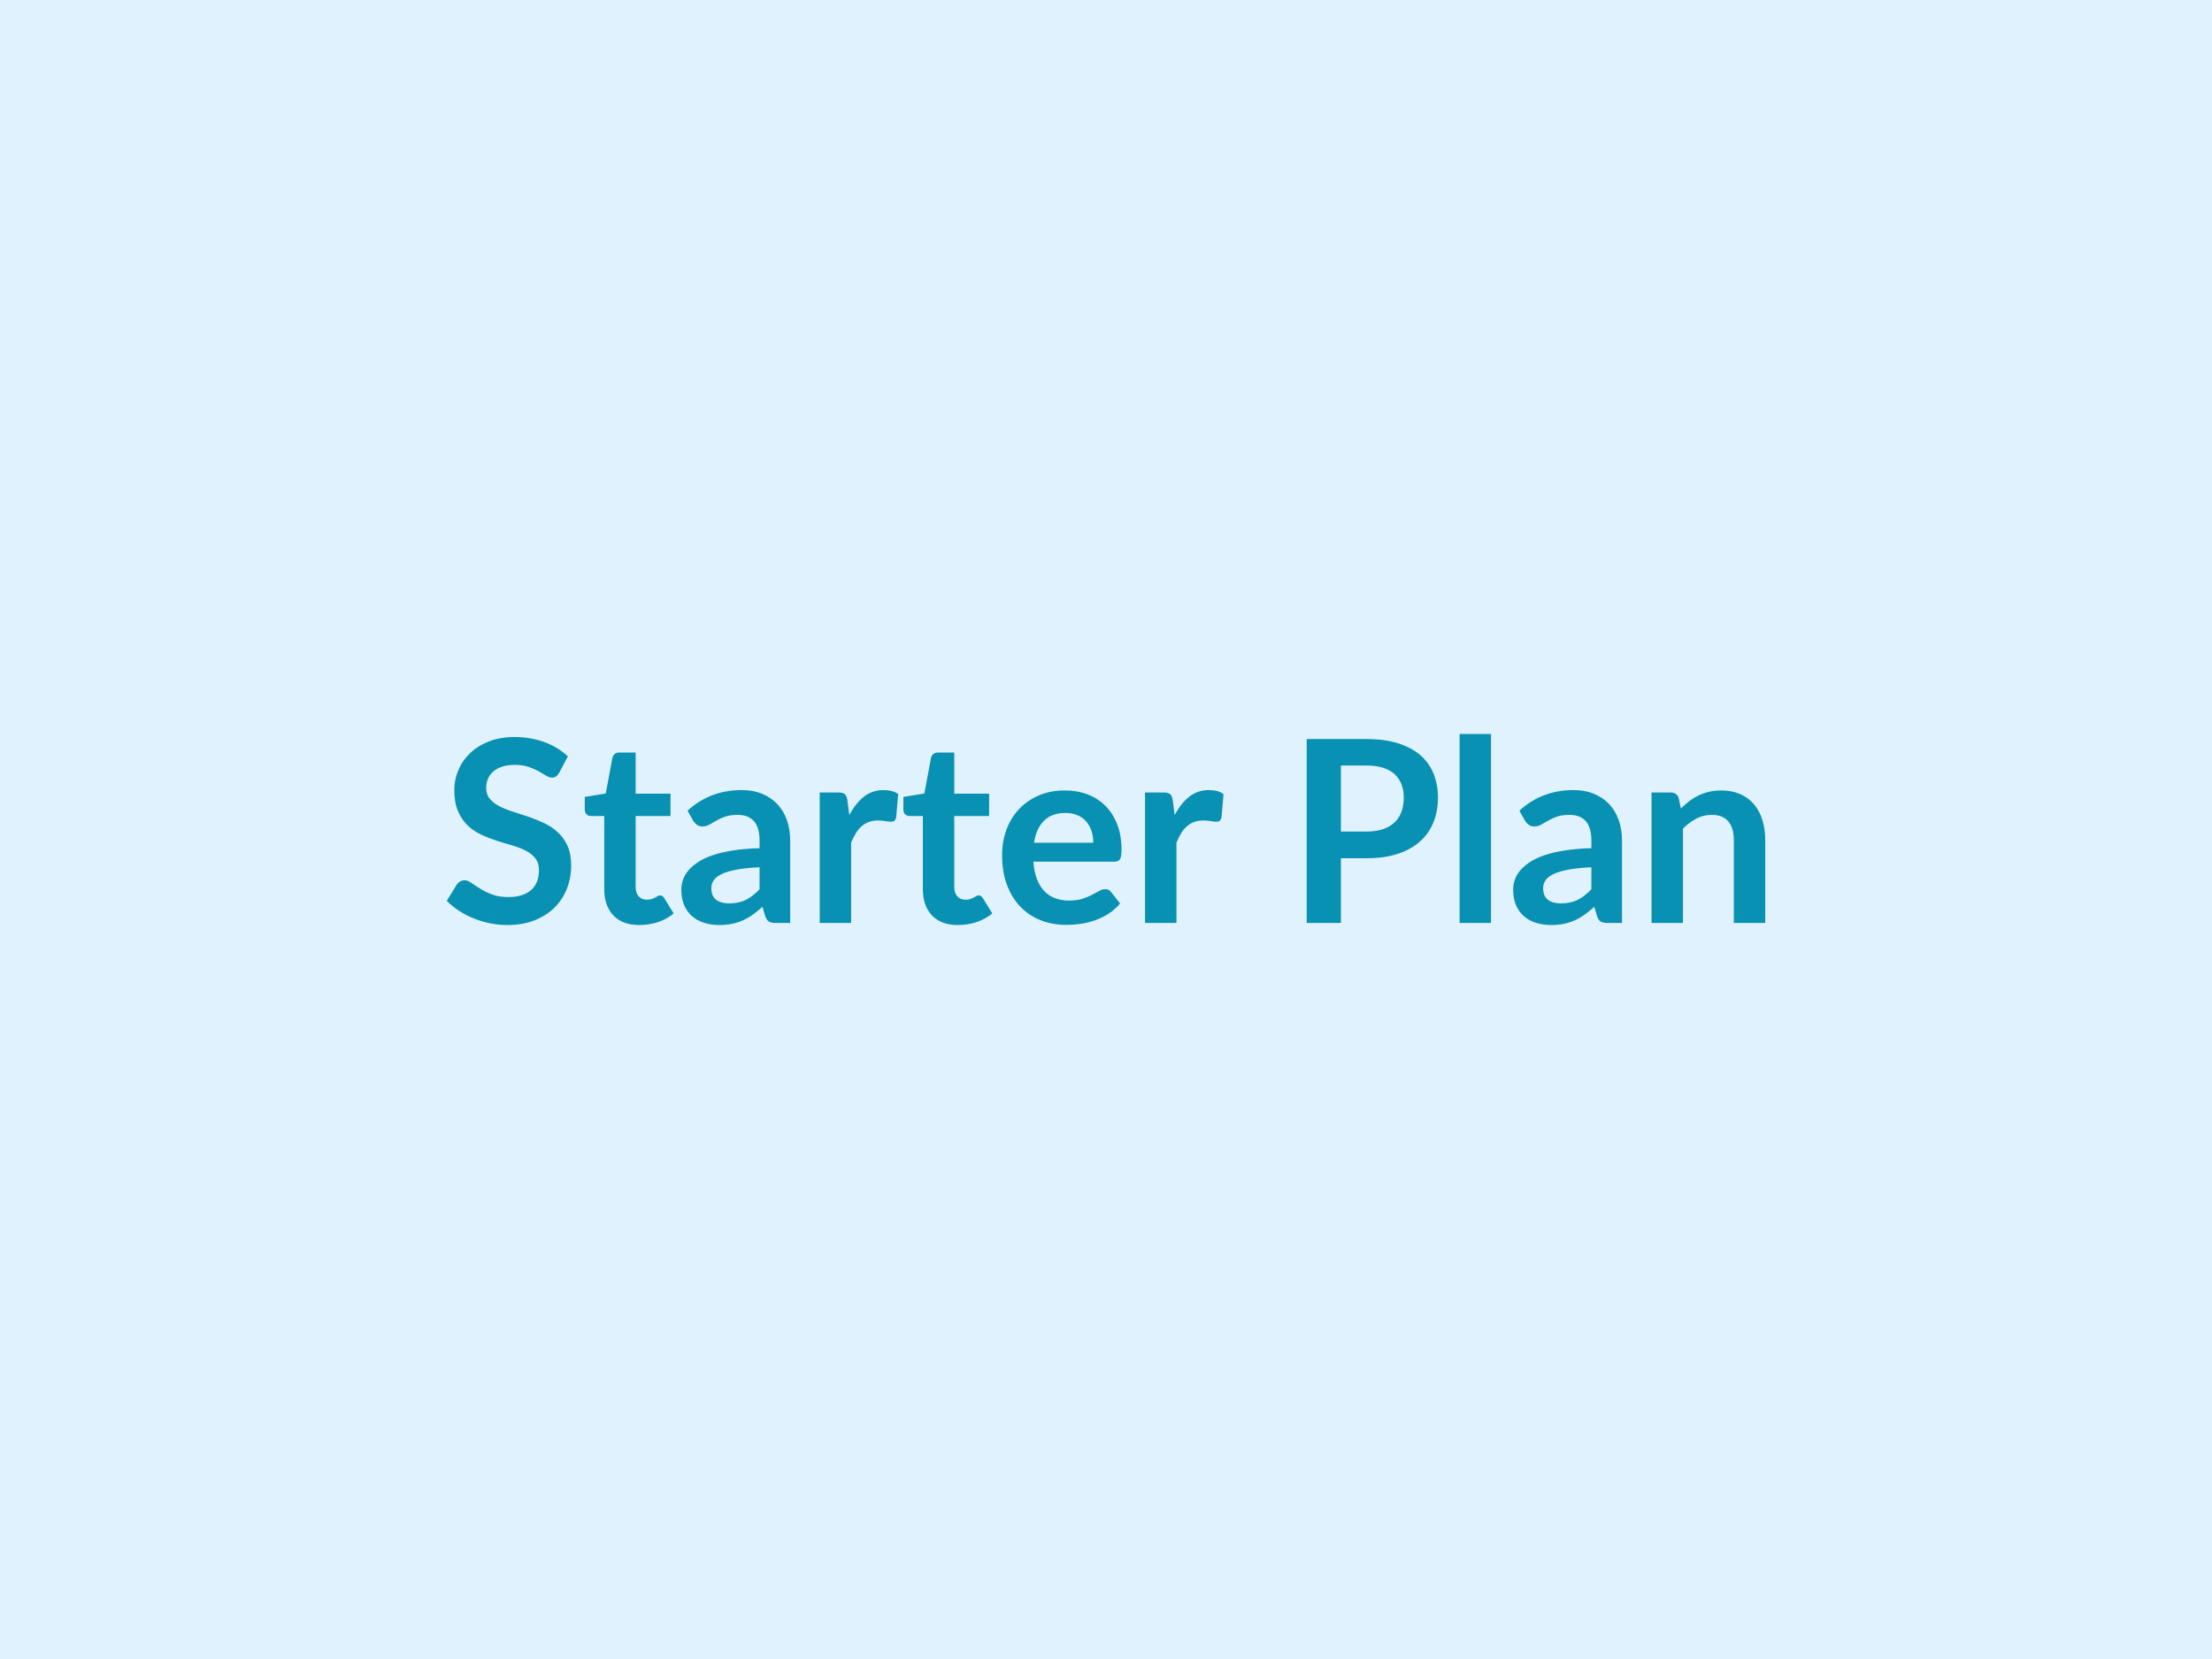
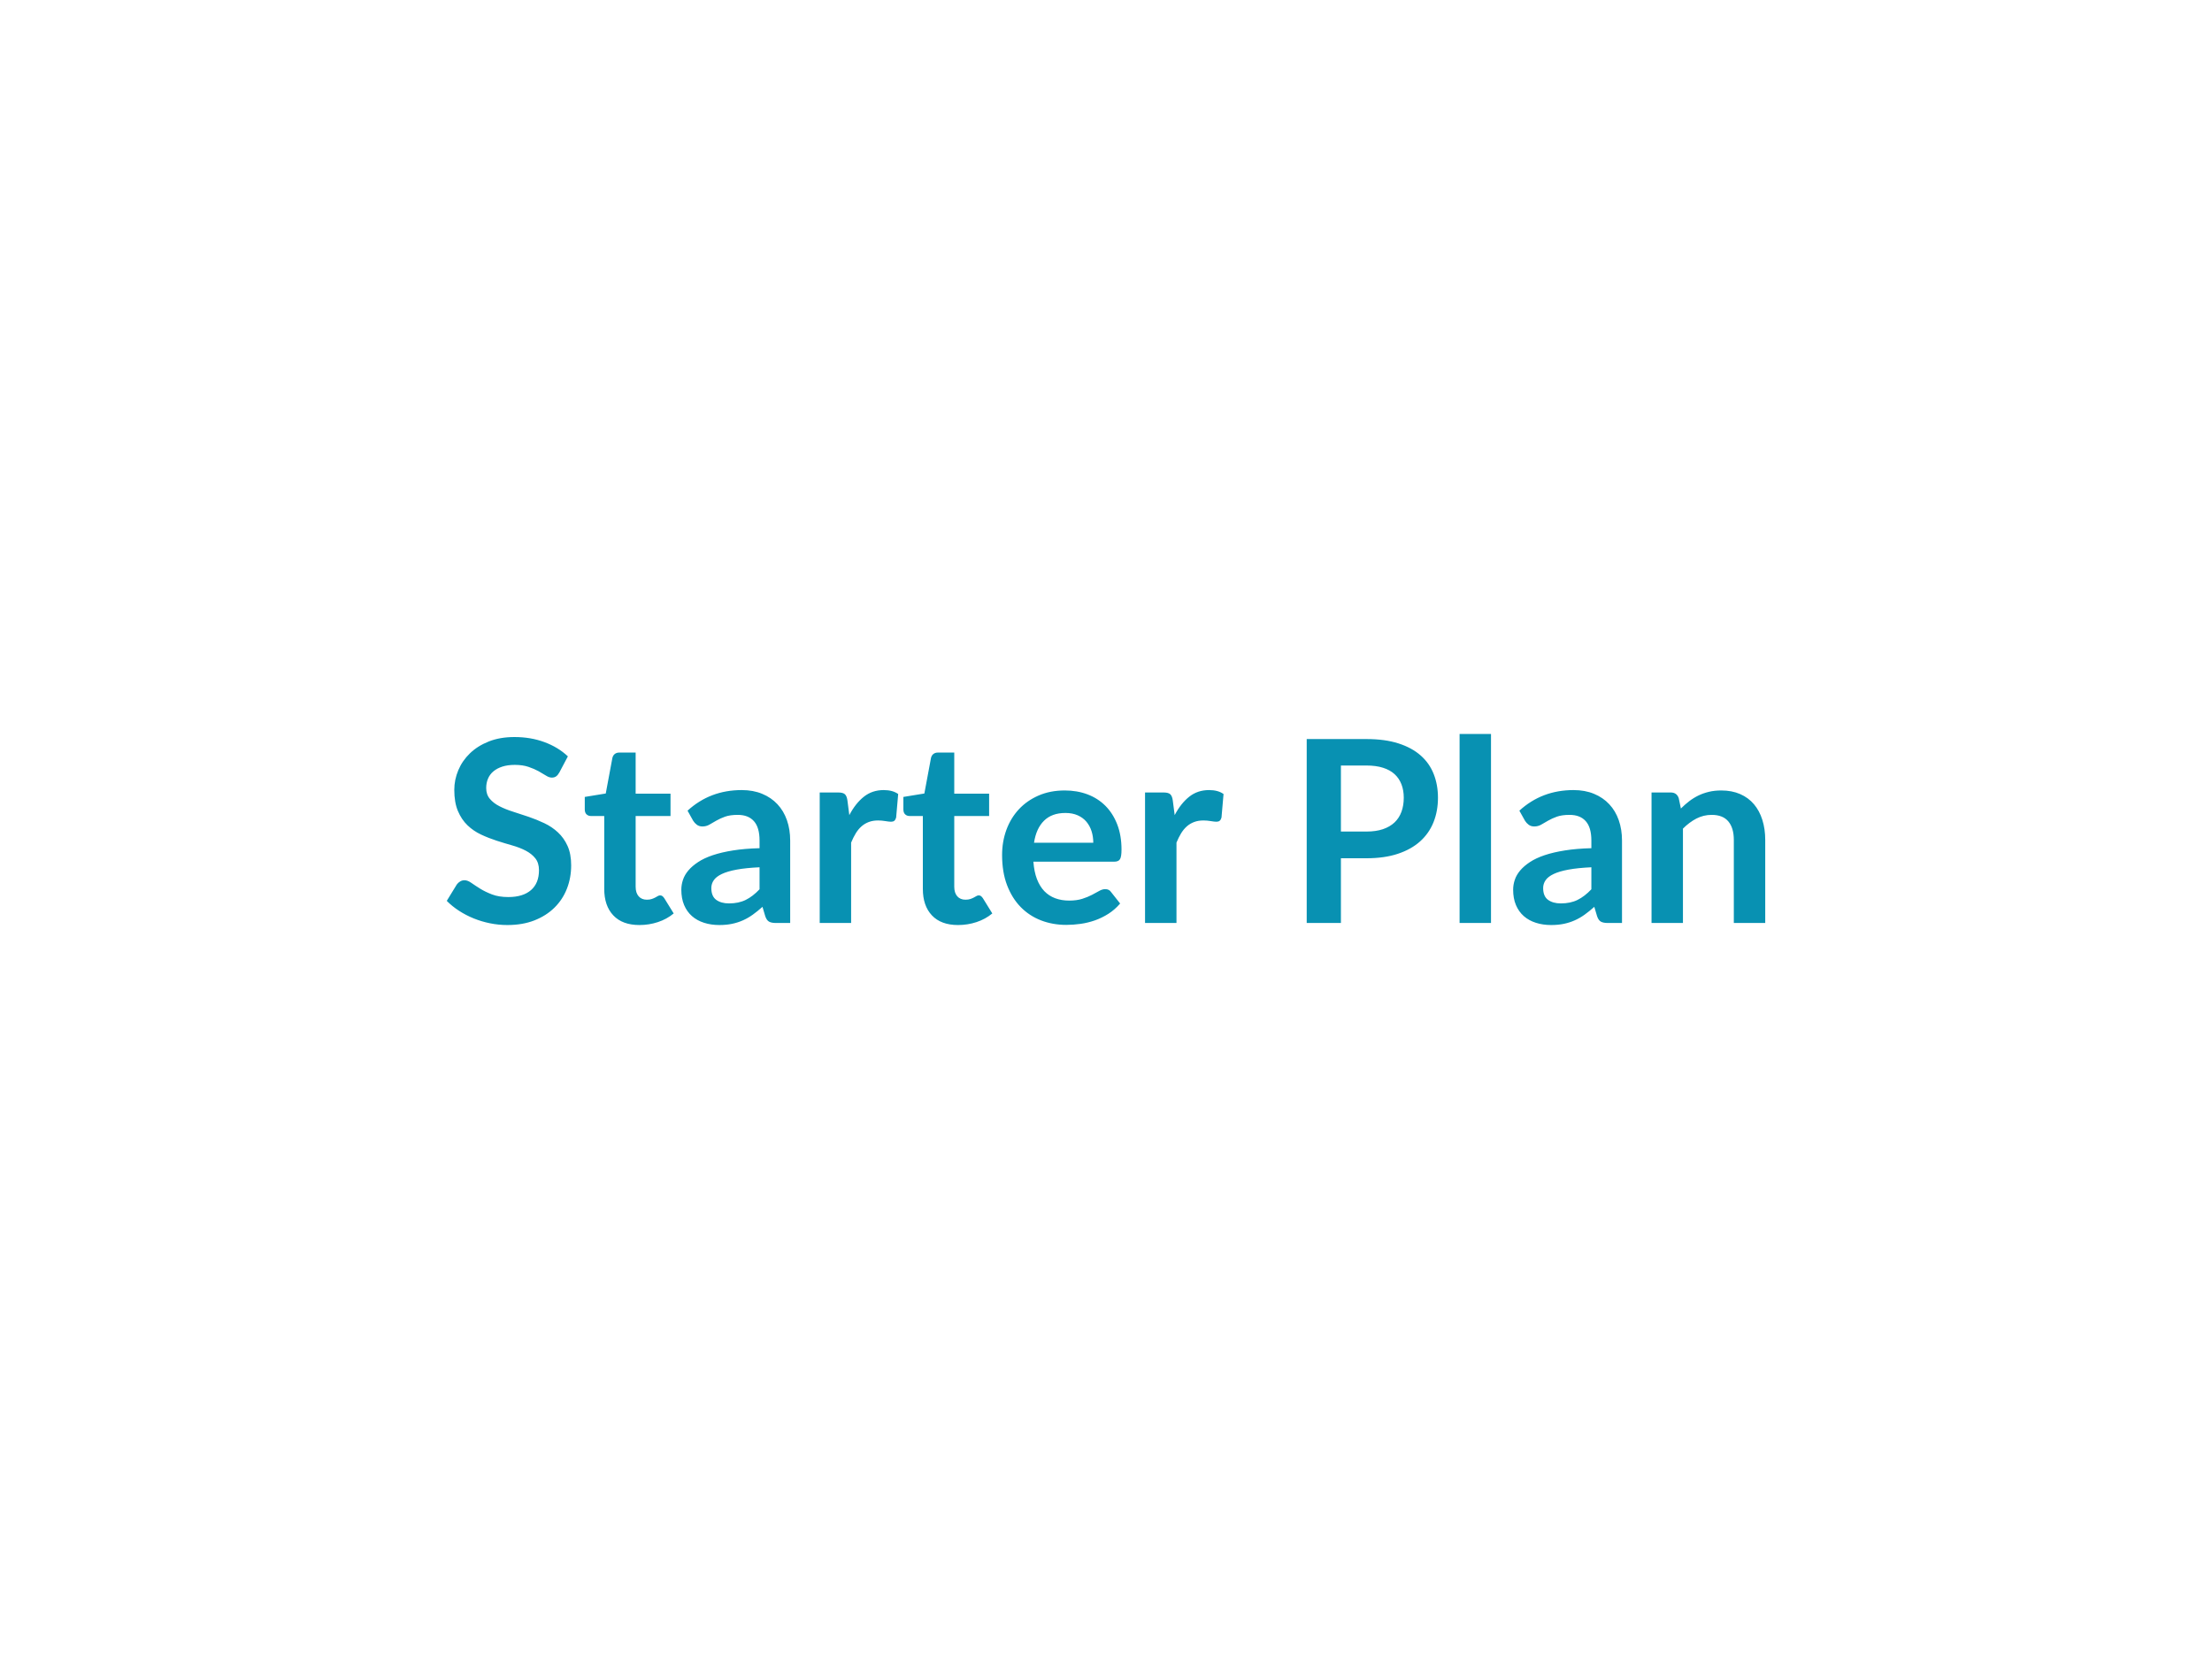
<svg xmlns="http://www.w3.org/2000/svg" width="800" height="600" viewBox="0 0 800 600">
-   <rect width="100%" height="100%" fill="#e0f2fe" />
  <path fill="#0891b2" d="m205.38 273.55-3.09 5.84q-.55.97-1.17 1.4-.62.44-1.54.44-.97 0-2.09-.71-1.13-.71-2.69-1.59-1.57-.87-3.66-1.58-2.09-.72-4.95-.72-2.57 0-4.5.62-1.94.62-3.25 1.73-1.31 1.1-1.95 2.64-.65 1.54-.65 3.38 0 2.35 1.32 3.91 1.31 1.57 3.47 2.67 2.16 1.11 4.92 1.98t5.66 1.86 5.66 2.3 4.92 3.32q2.16 2 3.47 4.89 1.31 2.9 1.31 7.04 0 4.51-1.54 8.44-1.54 3.94-4.51 6.86-2.96 2.92-7.24 4.6t-9.8 1.68q-3.17 0-6.26-.63-3.08-.62-5.91-1.77t-5.31-2.76-4.42-3.58l3.64-5.94q.46-.64 1.19-1.08.74-.44 1.57-.44 1.15 0 2.48.95 1.34.94 3.18 2.09t4.3 2.09q2.46.95 5.91.95 5.29 0 8.19-2.51 2.89-2.51 2.89-7.2 0-2.62-1.31-4.28-1.31-1.65-3.47-2.78t-4.92-1.91-5.61-1.7q-2.86-.92-5.62-2.21t-4.92-3.36-3.47-5.17q-1.31-3.11-1.31-7.66 0-3.64 1.45-7.09t4.21-6.11q2.76-2.67 6.8-4.28 4.05-1.61 9.3-1.61 5.88 0 10.85 1.84t8.47 5.15m25.89 61q-6.16 0-9.45-3.48-3.29-3.47-3.29-9.59v-26.36h-4.83q-.92 0-1.56-.59-.65-.6-.65-1.8v-4.51l7.59-1.24 2.4-12.88q.23-.92.87-1.42.64-.51 1.66-.51h5.88v14.86h12.61v8.09h-12.61v25.58q0 2.21 1.08 3.45 1.09 1.24 2.97 1.24 1.06 0 1.77-.25.72-.25 1.25-.53.52-.28.94-.53.41-.25.83-.25.5 0 .82.25.33.25.69.76l3.41 5.52q-2.49 2.07-5.71 3.13t-6.67 1.06m43.43-12.93v-7.96q-4.92.23-8.28.85t-5.38 1.59q-2.03.97-2.9 2.25-.88 1.29-.88 2.81 0 2.99 1.77 4.28 1.78 1.29 4.63 1.29 3.49 0 6.05-1.27 2.55-1.26 4.99-3.84m-24.01-24.79-2.03-3.64q8.14-7.45 19.6-7.45 4.14 0 7.4 1.36 3.27 1.35 5.52 3.77 2.26 2.41 3.43 5.77t1.17 7.36v29.81h-5.15q-1.61 0-2.48-.48-.88-.49-1.38-1.96l-1.01-3.4q-1.8 1.61-3.5 2.83t-3.54 2.04q-1.84.83-3.94 1.27-2.09.44-4.62.44-2.99 0-5.52-.81-2.53-.8-4.37-2.41t-2.85-4.01q-1.01-2.39-1.01-5.56 0-1.8.6-3.57.59-1.77 1.95-3.38t3.52-3.03q2.16-1.43 5.31-2.49t7.34-1.72q4.19-.67 9.57-.81V304q0-4.74-2.03-7.01-2.02-2.28-5.84-2.28-2.76 0-4.58.64-1.81.65-3.19 1.45-1.38.81-2.51 1.45-1.13.65-2.51.65-1.19 0-2.02-.62-.83-.63-1.33-1.45m55.79-7.36.69 5.33q2.21-4.23 5.25-6.65 3.03-2.41 7.17-2.41 3.27 0 5.25 1.43l-.74 8.51q-.23.82-.67 1.17-.43.34-1.17.34-.69 0-2.05-.23-1.35-.23-2.64-.23-1.89 0-3.36.56-1.47.55-2.64 1.58-1.18 1.04-2.07 2.51-.9 1.47-1.68 3.36v29.07h-11.36v-47.2h6.67q1.74 0 2.43.63.69.62.92 2.23m40.02 45.08q-6.16 0-9.45-3.48-3.29-3.47-3.29-9.59v-26.36h-4.83q-.92 0-1.56-.59-.65-.6-.65-1.8v-4.51l7.59-1.24 2.4-12.88q.23-.92.87-1.42.64-.51 1.66-.51h5.88v14.86h12.61v8.09h-12.61v25.58q0 2.21 1.08 3.45 1.09 1.24 2.97 1.24 1.06 0 1.77-.25.72-.25 1.24-.53.53-.28.95-.53.41-.25.83-.25.5 0 .82.25.33.25.69.76l3.41 5.52q-2.49 2.07-5.71 3.13t-6.67 1.06m27.47-29.77h21.43q0-2.2-.62-4.16-.62-1.95-1.86-3.43-1.24-1.47-3.15-2.32t-4.44-.85q-4.92 0-7.75 2.81-2.83 2.8-3.61 7.95m28.98 6.86h-29.21q.27 3.63 1.28 6.28 1.02 2.64 2.67 4.37 1.66 1.72 3.93 2.57 2.28.85 5.04.85t4.76-.64 3.5-1.43q1.49-.78 2.62-1.42 1.13-.65 2.19-.65 1.42 0 2.11 1.06l3.27 4.14q-1.89 2.21-4.23 3.71-2.35 1.49-4.9 2.39-2.56.89-5.2 1.26-2.65.37-5.13.37-4.92 0-9.15-1.63-4.24-1.64-7.36-4.83-3.13-3.2-4.93-7.92-1.79-4.71-1.79-10.92 0-4.83 1.56-9.09 1.57-4.25 4.49-7.4t7.13-4.99 9.5-1.84q4.46 0 8.23 1.42 3.77 1.43 6.49 4.17 2.71 2.73 4.25 6.71t1.54 9.09q0 2.57-.55 3.47t-2.11.9m21.2-22.17.69 5.33q2.21-4.23 5.25-6.65 3.03-2.41 7.17-2.41 3.27 0 5.25 1.43l-.74 8.51q-.23.82-.67 1.17-.43.34-1.17.34-.69 0-2.05-.23-1.35-.23-2.64-.23-1.89 0-3.36.56-1.47.55-2.65 1.58-1.17 1.04-2.07 2.51-.89 1.47-1.67 3.36v29.07h-11.37v-47.2h6.67q1.75 0 2.44.63.69.62.92 2.23m60.81 11.27h9.25q3.4 0 5.93-.85 2.53-.86 4.21-2.44 1.68-1.59 2.51-3.87.83-2.27.83-5.08 0-2.67-.83-4.83t-2.48-3.68q-1.66-1.52-4.19-2.32-2.53-.81-5.98-.81h-9.25zm-12.37-33.45h21.62q6.67 0 11.55 1.57 4.87 1.56 8.05 4.37 3.17 2.8 4.71 6.71t1.54 8.56q0 4.83-1.61 8.86-1.61 4.02-4.83 6.92t-8.07 4.51-11.34 1.61h-9.25v23.41h-12.37zm55.29-1.84h11.36v68.36h-11.36zm47.66 56.17v-7.96q-4.92.23-8.28.85t-5.38 1.59q-2.03.97-2.9 2.25-.88 1.29-.88 2.81 0 2.99 1.77 4.28 1.78 1.29 4.63 1.29 3.49 0 6.05-1.27 2.55-1.26 4.99-3.84m-24.01-24.79-2.03-3.64q8.14-7.45 19.6-7.45 4.14 0 7.4 1.36 3.27 1.35 5.52 3.77 2.26 2.41 3.43 5.77t1.17 7.36v29.81h-5.15q-1.61 0-2.48-.48-.88-.49-1.38-1.96l-1.01-3.4q-1.8 1.61-3.5 2.83t-3.54 2.04q-1.84.83-3.94 1.27-2.09.44-4.62.44-2.99 0-5.52-.81-2.53-.8-4.37-2.41t-2.85-4.01q-1.01-2.39-1.01-5.56 0-1.8.6-3.57.59-1.77 1.95-3.38t3.52-3.03q2.16-1.43 5.31-2.49t7.34-1.72q4.19-.67 9.57-.81V304q0-4.74-2.03-7.01-2.02-2.28-5.84-2.28-2.76 0-4.58.64-1.81.65-3.19 1.45-1.38.81-2.51 1.45-1.13.65-2.51.65-1.19 0-2.02-.62-.83-.63-1.33-1.45m55.61-8.15.78 3.73q1.43-1.43 3.01-2.65 1.59-1.21 3.36-2.07 1.77-.85 3.8-1.33 2.02-.48 4.41-.48 3.87 0 6.86 1.31t4.99 3.68 3.03 5.66q1.04 3.29 1.04 7.24v30.04h-11.36v-30.04q0-4.32-1.98-6.69t-6.03-2.37q-2.94 0-5.52 1.33-2.57 1.34-4.87 3.64v34.13H597.3v-47.2h6.94q2.21 0 2.9 2.07" />
</svg>